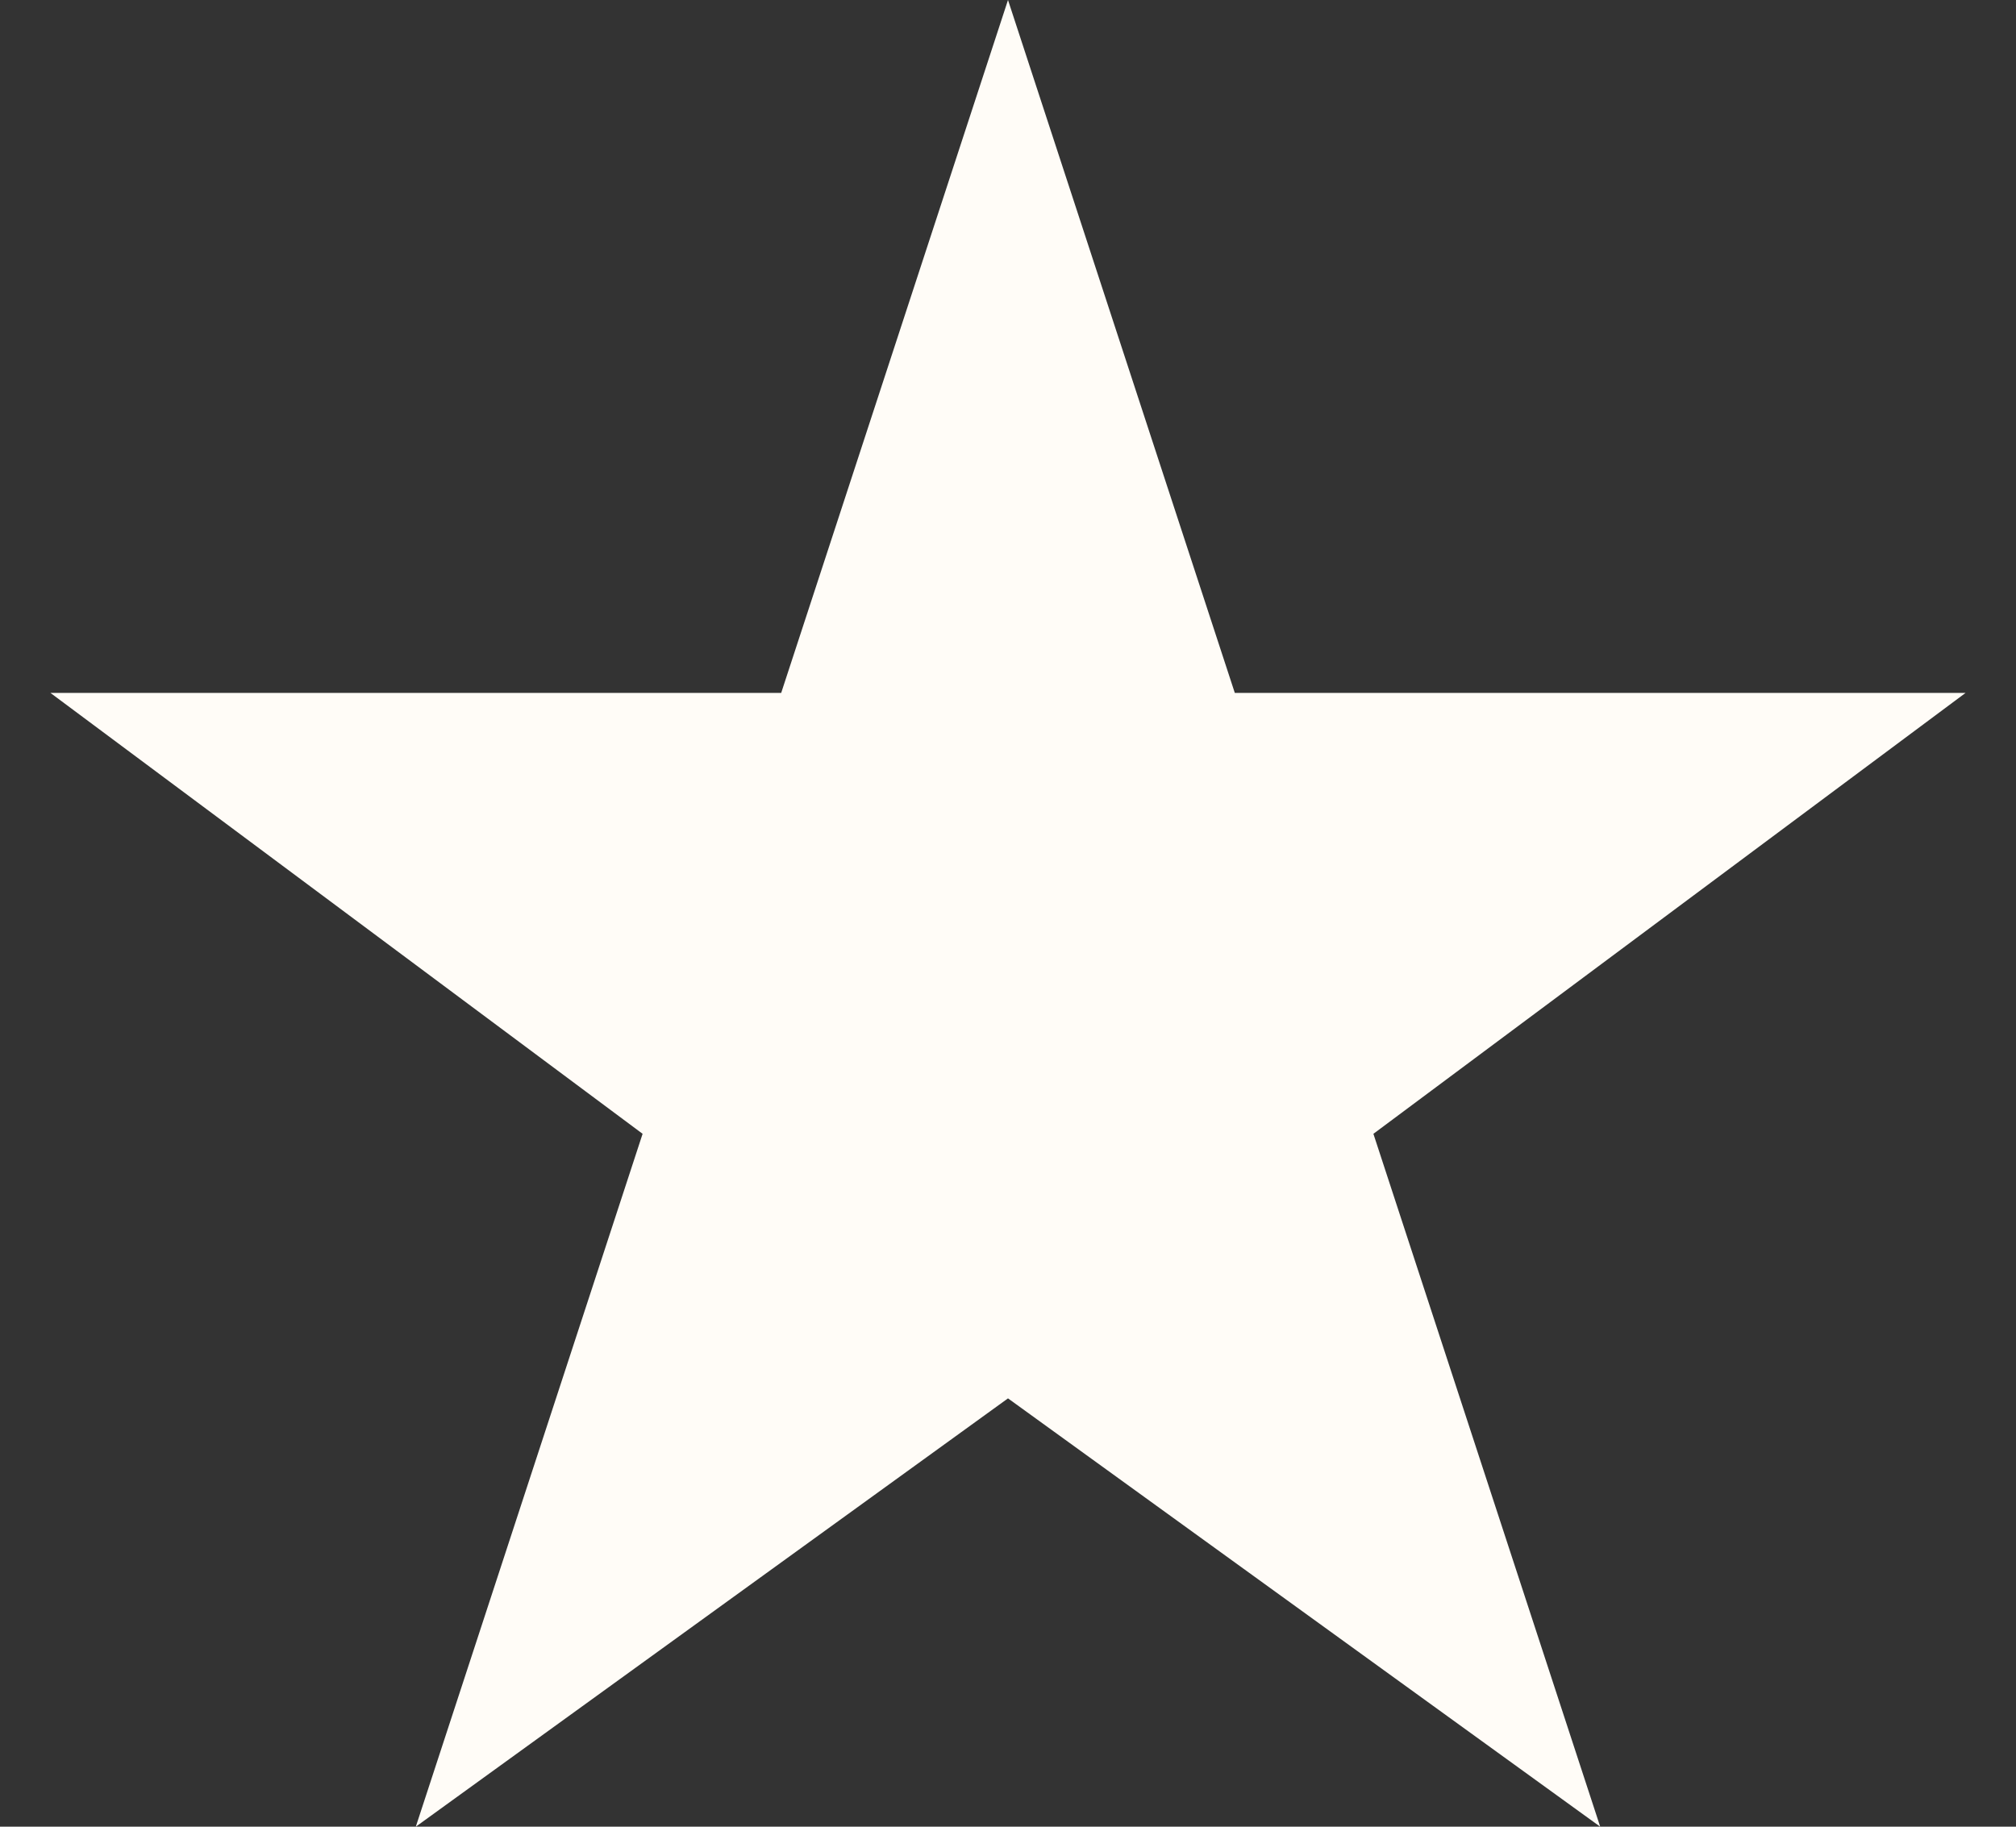
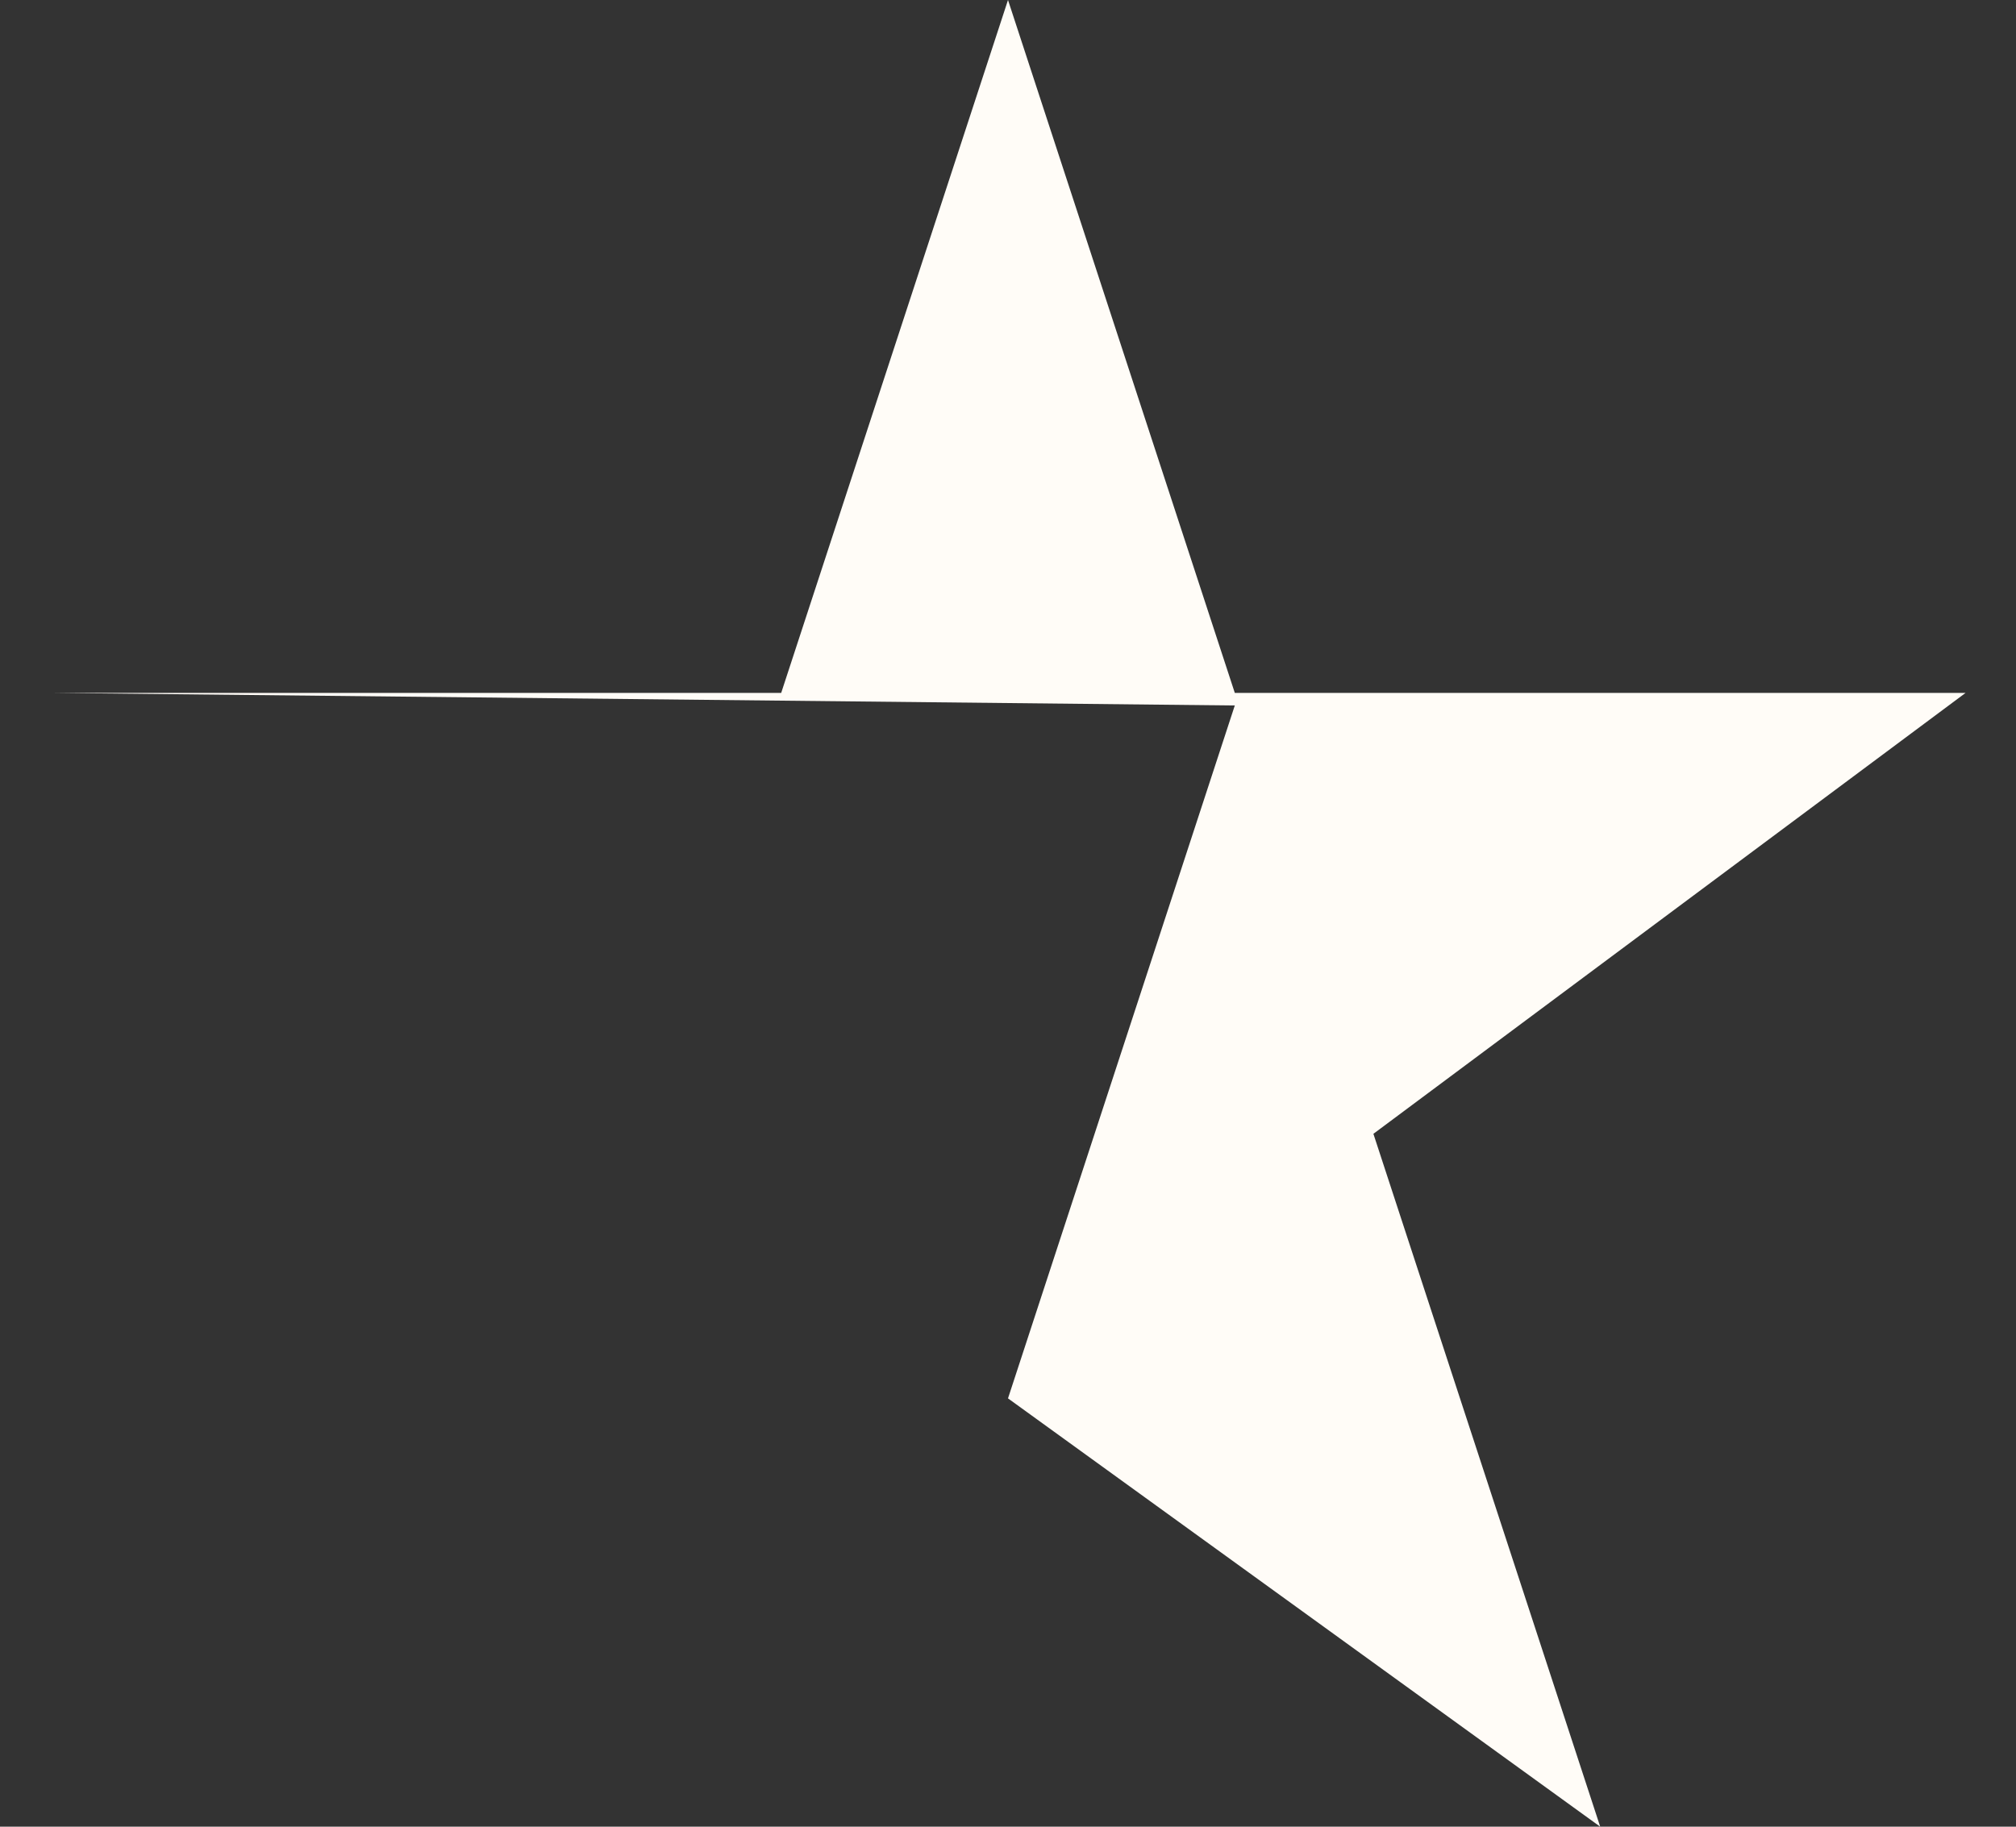
<svg xmlns="http://www.w3.org/2000/svg" fill="none" viewBox="0 0 32 29">
  <rect x="0" y="0" width="32" height="29" fill="#333333" stroke="none" />
-   <path fill="#FFFCF7" d="m16 0 3.6 11h11.6L21.8 18l3.6 11-9.4-6.8L6.6 29l3.6-11L.8 11h11.6L16 0Z" />
+   <path fill="#FFFCF7" d="m16 0 3.6 11h11.6L21.8 18l3.6 11-9.4-6.8l3.6-11L.8 11h11.6L16 0Z" />
</svg>